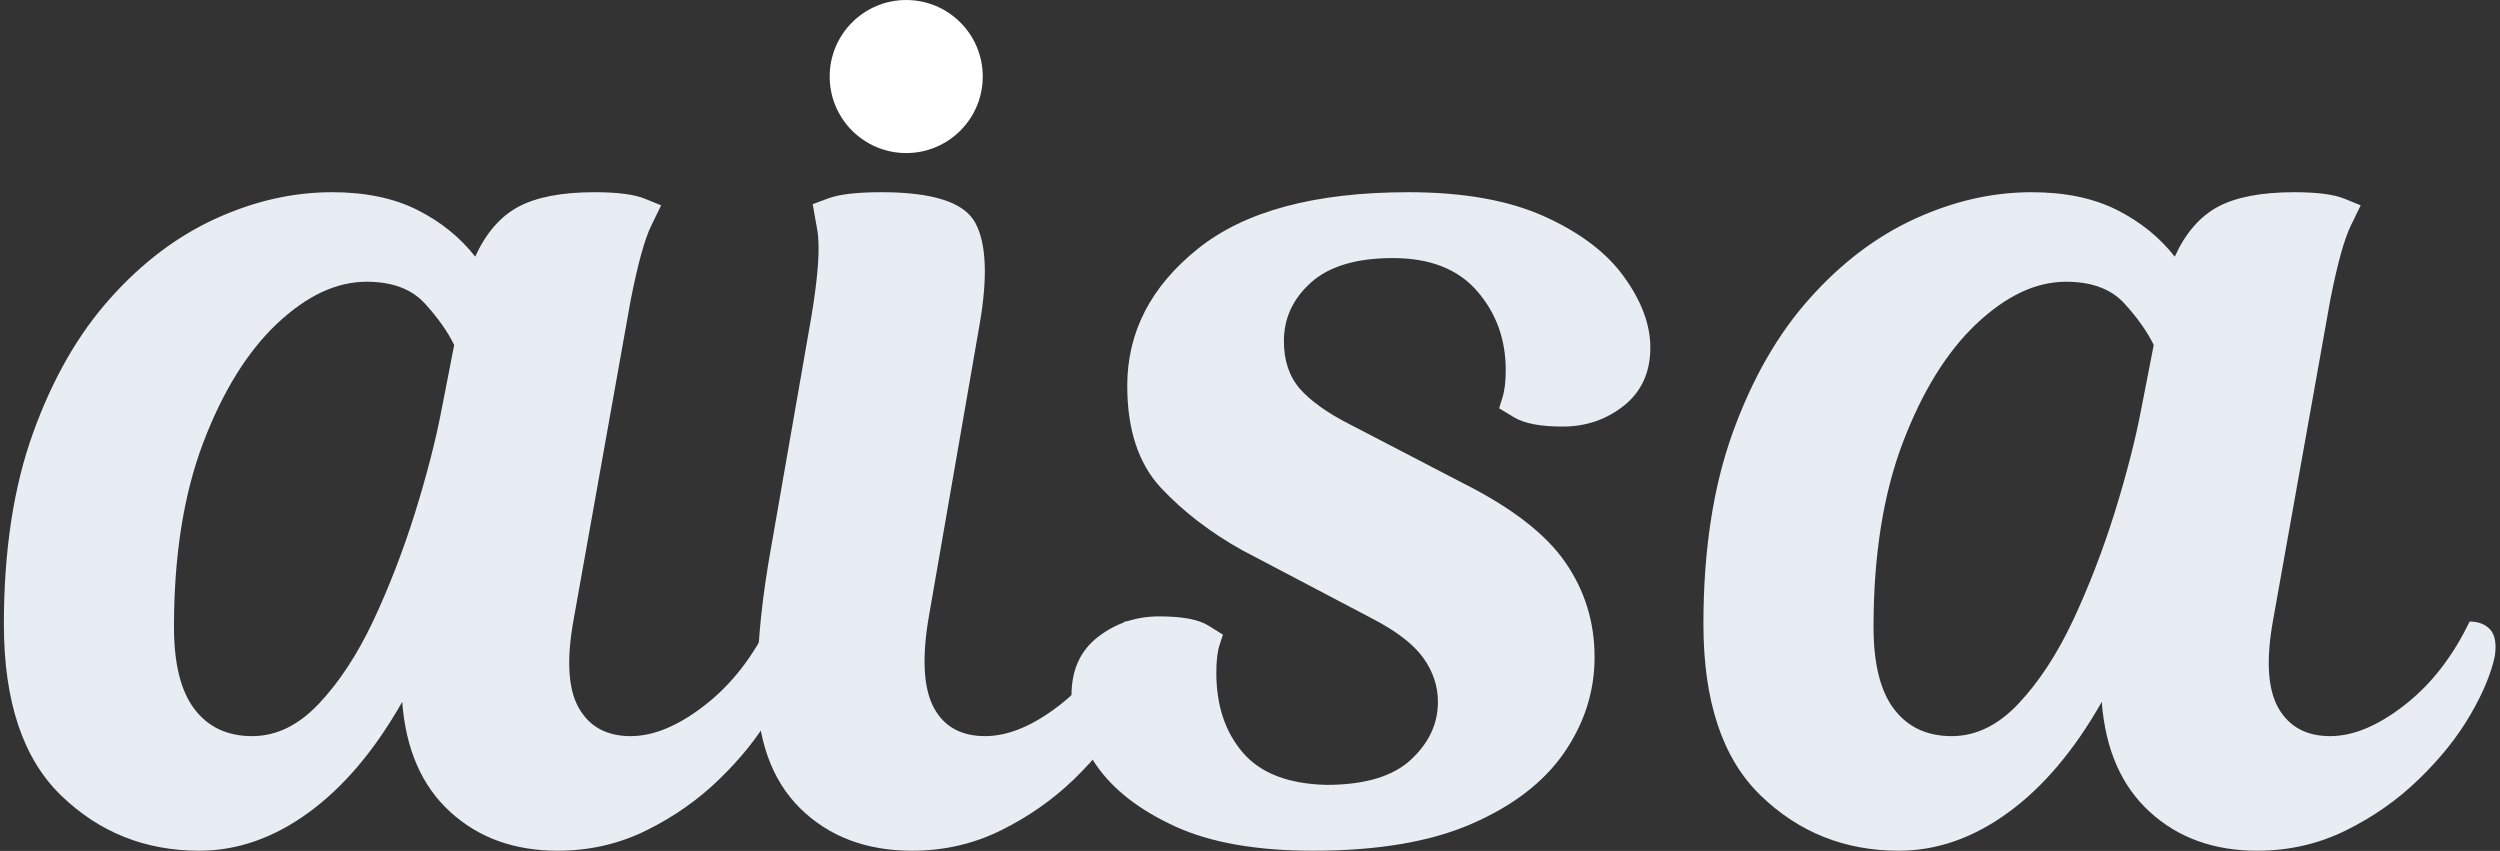
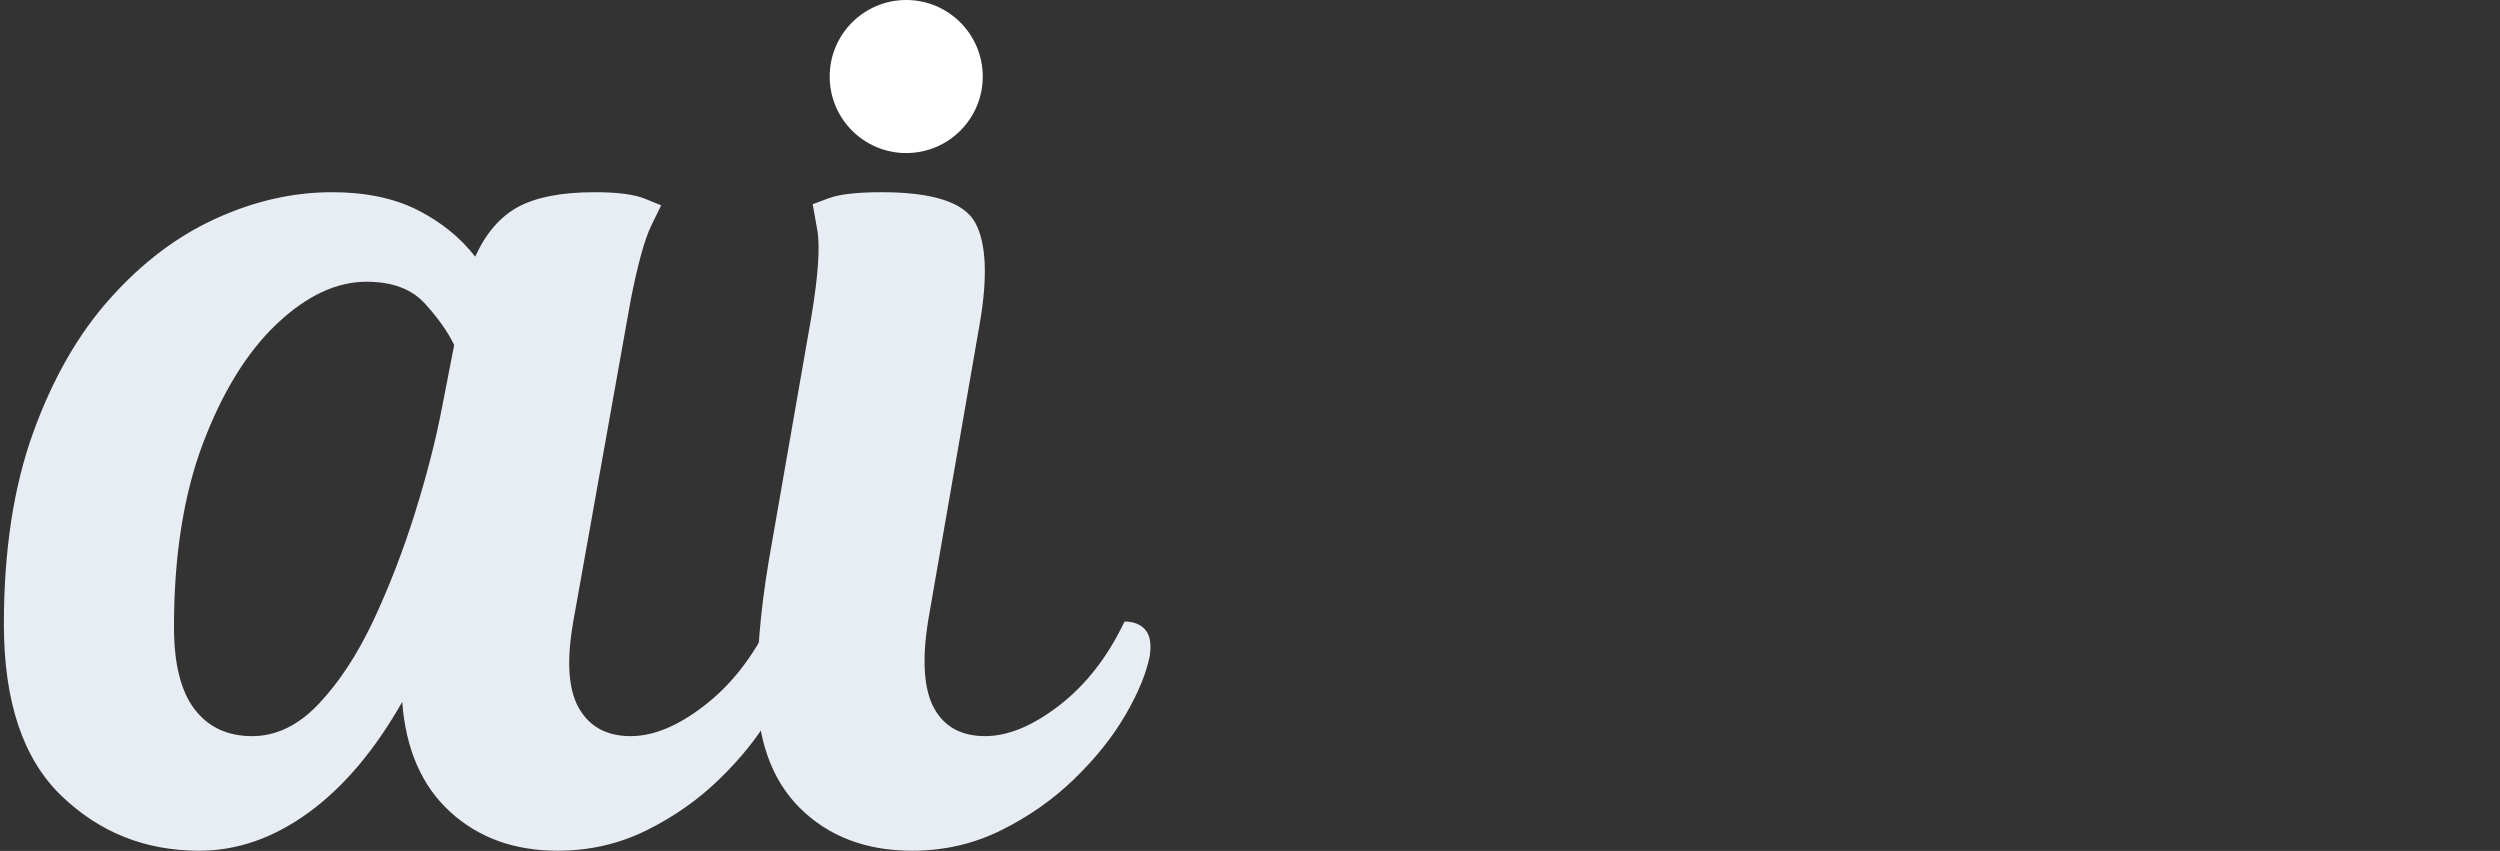
<svg xmlns="http://www.w3.org/2000/svg" width="426" height="145" viewBox="0 0 426 145" fill="none">
  <rect x="0" y="0" width="426" height="145" fill="#333333" stroke="none" />
  <path d="M97.722 105.71C96.515 112.419 96.806 117.391 98.608 120.605C100.43 123.83 103.379 125.437 107.465 125.437C111.38 125.437 115.597 123.68 120.106 120.166C124.635 116.652 128.339 111.9 131.217 105.91C132.717 105.91 133.884 106.369 134.719 107.268C135.545 108.176 135.816 109.664 135.525 111.74C134.901 114.755 133.492 118.129 131.297 121.883C129.124 125.617 126.225 129.231 122.602 132.745C118.999 136.259 114.852 139.174 110.162 141.49C105.492 143.806 100.44 144.964 95.025 144.964C87.638 144.964 81.539 142.758 76.708 138.335C71.877 133.923 69.149 127.673 68.535 119.607C63.865 127.833 58.551 134.122 52.593 138.455C46.635 142.798 40.415 144.964 33.954 144.964C24.745 144.964 16.895 141.829 10.403 135.54C3.911 129.261 0.661 119.527 0.661 106.349C0.661 93.79 2.331 82.909 5.652 73.724C8.974 64.52 13.352 56.893 18.777 50.843C24.191 44.773 30.18 40.251 36.732 37.266C43.304 34.261 49.916 32.753 56.579 32.753C62.295 32.753 67.147 33.772 71.152 35.788C75.148 37.815 78.419 40.46 80.975 43.735C82.797 39.722 85.252 36.886 88.342 35.229C91.422 33.582 95.76 32.753 101.346 32.753C105.261 32.753 108.119 33.133 109.921 33.871C111.742 34.62 112.658 34.99 112.658 34.99C112.658 34.99 112.094 36.148 110.967 38.464C109.84 40.78 108.673 45.013 107.465 51.162L97.722 105.71ZM42.972 125.437C47.048 125.437 50.822 123.62 54.284 119.966C57.766 116.292 60.866 111.58 63.584 105.83C66.291 100.06 68.666 93.92 70.709 87.421C72.742 80.902 74.292 74.872 75.339 69.332L77.392 58.789C76.315 56.553 74.655 54.197 72.4 51.721C70.146 49.246 66.824 48.008 62.456 48.008C57.324 48.008 52.231 50.404 47.158 55.196C42.106 59.987 37.919 66.766 34.598 75.521C31.297 84.257 29.646 94.689 29.646 106.828C29.646 113.118 30.814 117.79 33.149 120.845C35.484 123.91 38.755 125.437 42.972 125.437Z" fill="url(#paint0_linear_455_19)" />
  <path d="M138.237 54.077C139.445 46.889 139.777 41.888 139.244 39.063C138.73 36.218 138.479 34.79 138.479 34.79C138.479 34.79 139.375 34.461 141.176 33.792C142.998 33.103 146.017 32.753 150.234 32.753C158.98 32.753 164.294 34.49 166.176 37.945C168.048 41.379 168.32 47.049 166.981 54.956L158.165 105.71C157.088 112.419 157.41 117.391 159.131 120.605C160.872 123.83 163.781 125.437 167.867 125.437C171.782 125.437 176.009 123.68 180.548 120.166C185.077 116.652 188.771 111.9 191.619 105.91C193.149 105.91 194.317 106.369 195.122 107.268C195.947 108.176 196.219 109.664 195.927 111.74C195.333 114.755 193.934 118.129 191.74 121.883C189.566 125.617 186.668 129.231 183.044 132.745C179.421 136.259 175.254 139.174 170.564 141.49C165.894 143.806 160.842 144.964 155.427 144.964C147.587 144.964 141.216 142.548 136.305 137.696C131.424 132.825 128.978 125.906 128.978 116.931C128.978 114.675 129.129 111.68 129.421 107.947C129.723 104.193 130.246 100.08 130.991 95.607L138.237 54.077Z" fill="url(#paint1_linear_455_19)" />
-   <path d="M249.331 82.35C257.625 86.533 263.422 91.015 266.723 95.807C270.044 100.599 271.715 105.99 271.715 111.98C271.715 117.81 269.984 123.241 266.522 128.272C263.059 133.284 257.806 137.317 250.781 140.372C243.776 143.437 234.768 144.964 223.768 144.964C214.106 144.964 206.255 143.586 200.217 140.811C194.198 138.046 189.77 134.612 186.891 130.508C184.023 126.385 182.584 122.382 182.584 118.489C182.584 114.156 184.104 110.822 187.133 108.506C190.142 106.189 193.604 105.031 197.519 105.031C201.435 105.031 204.222 105.551 205.893 106.589C207.554 107.627 208.389 108.146 208.389 108.146C208.389 108.146 208.198 108.725 207.826 109.863C207.443 110.981 207.262 112.579 207.262 114.655C207.262 120.196 208.762 124.718 211.771 128.232C214.77 131.746 219.52 133.583 226.022 133.743C232.514 133.743 237.304 132.325 240.394 129.47C243.474 126.625 245.024 123.341 245.024 119.607C245.024 116.921 244.188 114.416 242.528 112.099C240.857 109.783 237.999 107.577 233.953 105.471L211.771 93.81C206.346 90.805 201.706 87.251 197.842 83.148C193.997 79.025 192.085 73.225 192.085 65.738C192.085 56.613 196.08 48.836 204.082 42.417C212.073 35.978 224.06 32.753 240.032 32.753C249.392 32.753 257.121 34.141 263.22 36.906C269.34 39.682 273.859 43.126 276.787 47.249C279.736 51.352 281.216 55.345 281.216 59.229C281.216 63.442 279.706 66.736 276.707 69.132C273.698 71.508 270.225 72.686 266.28 72.686C262.516 72.686 259.768 72.167 258.027 71.129C256.306 70.09 255.451 69.571 255.451 69.571C255.451 69.571 255.632 68.972 256.014 67.774C256.387 66.576 256.578 65.009 256.578 63.062C256.578 57.821 254.947 53.339 251.707 49.605C248.456 45.851 243.665 43.974 237.335 43.974C231.155 43.974 226.515 45.362 223.405 48.127C220.316 50.903 218.776 54.227 218.776 58.111C218.776 61.415 219.671 64.121 221.473 66.217C223.295 68.293 226.103 70.31 229.887 72.247L249.331 82.35Z" fill="url(#paint2_linear_455_19)" />
-   <path d="M387.326 105.71C386.118 112.419 386.41 117.391 388.211 120.605C390.033 123.83 392.982 125.437 397.068 125.437C400.983 125.437 405.2 123.68 409.709 120.166C414.238 116.652 417.942 111.9 420.82 105.91C422.32 105.91 423.487 106.369 424.323 107.268C425.148 108.176 425.42 109.664 425.128 111.74C424.504 114.755 423.095 118.129 420.901 121.883C418.727 125.617 415.828 129.231 412.205 132.745C408.602 136.259 404.455 139.174 399.765 141.49C395.095 143.806 390.043 144.964 384.628 144.964C377.241 144.964 371.142 142.758 366.311 138.335C361.48 133.923 358.753 127.673 358.139 119.607C353.469 127.833 348.155 134.122 342.197 138.455C336.238 142.798 330.019 144.964 323.557 144.964C314.348 144.964 306.498 141.829 300.006 135.54C293.515 129.261 290.264 119.527 290.264 106.349C290.264 93.79 291.935 82.909 295.256 73.724C298.577 64.52 302.955 56.893 308.38 50.843C313.795 44.773 319.783 40.251 326.335 37.266C332.907 34.261 339.519 32.753 346.182 32.753C351.899 32.753 356.75 33.772 360.755 35.788C364.751 37.815 368.022 40.46 370.578 43.735C372.4 39.722 374.856 36.886 377.946 35.229C381.025 33.582 385.363 32.753 390.949 32.753C394.864 32.753 397.722 33.133 399.524 33.871C401.346 34.62 402.261 34.99 402.261 34.99C402.261 34.99 401.698 36.148 400.571 38.464C399.443 40.78 398.276 45.013 397.068 51.162L387.326 105.71ZM332.575 125.437C336.651 125.437 340.425 123.62 343.887 119.966C347.37 116.292 350.47 111.58 353.187 105.83C355.894 100.06 358.27 93.92 360.313 87.421C362.346 80.902 363.896 74.872 364.942 69.332L366.995 58.789C365.919 56.553 364.258 54.197 362.003 51.721C359.749 49.246 356.428 48.008 352.06 48.008C346.927 48.008 341.834 50.404 336.762 55.196C331.709 59.987 327.523 66.766 324.201 75.521C320.9 84.257 319.25 94.689 319.25 106.828C319.25 113.118 320.417 117.79 322.752 120.845C325.087 123.91 328.358 125.437 332.575 125.437Z" fill="url(#paint3_linear_455_19)" />
  <circle cx="154.419" cy="13.041" r="13.041" fill="white" />
  <defs>
    <linearGradient id="paint0_linear_455_19" x1="201.603" y1="144.111" x2="-13.858" y2="144.111" gradientUnits="userSpaceOnUse">
      <stop stop-color="#E8EDF4" />
    </linearGradient>
    <linearGradient id="paint1_linear_455_19" x1="201.603" y1="144.111" x2="-13.858" y2="144.111" gradientUnits="userSpaceOnUse">
      <stop stop-color="#E8EDF4" />
    </linearGradient>
    <linearGradient id="paint2_linear_455_19" x1="201.603" y1="144.111" x2="-13.858" y2="144.111" gradientUnits="userSpaceOnUse">
      <stop stop-color="#E8EDF4" />
    </linearGradient>
    <linearGradient id="paint3_linear_455_19" x1="201.603" y1="144.111" x2="-13.858" y2="144.111" gradientUnits="userSpaceOnUse">
      <stop stop-color="#E8EDF4" />
    </linearGradient>
  </defs>
</svg>